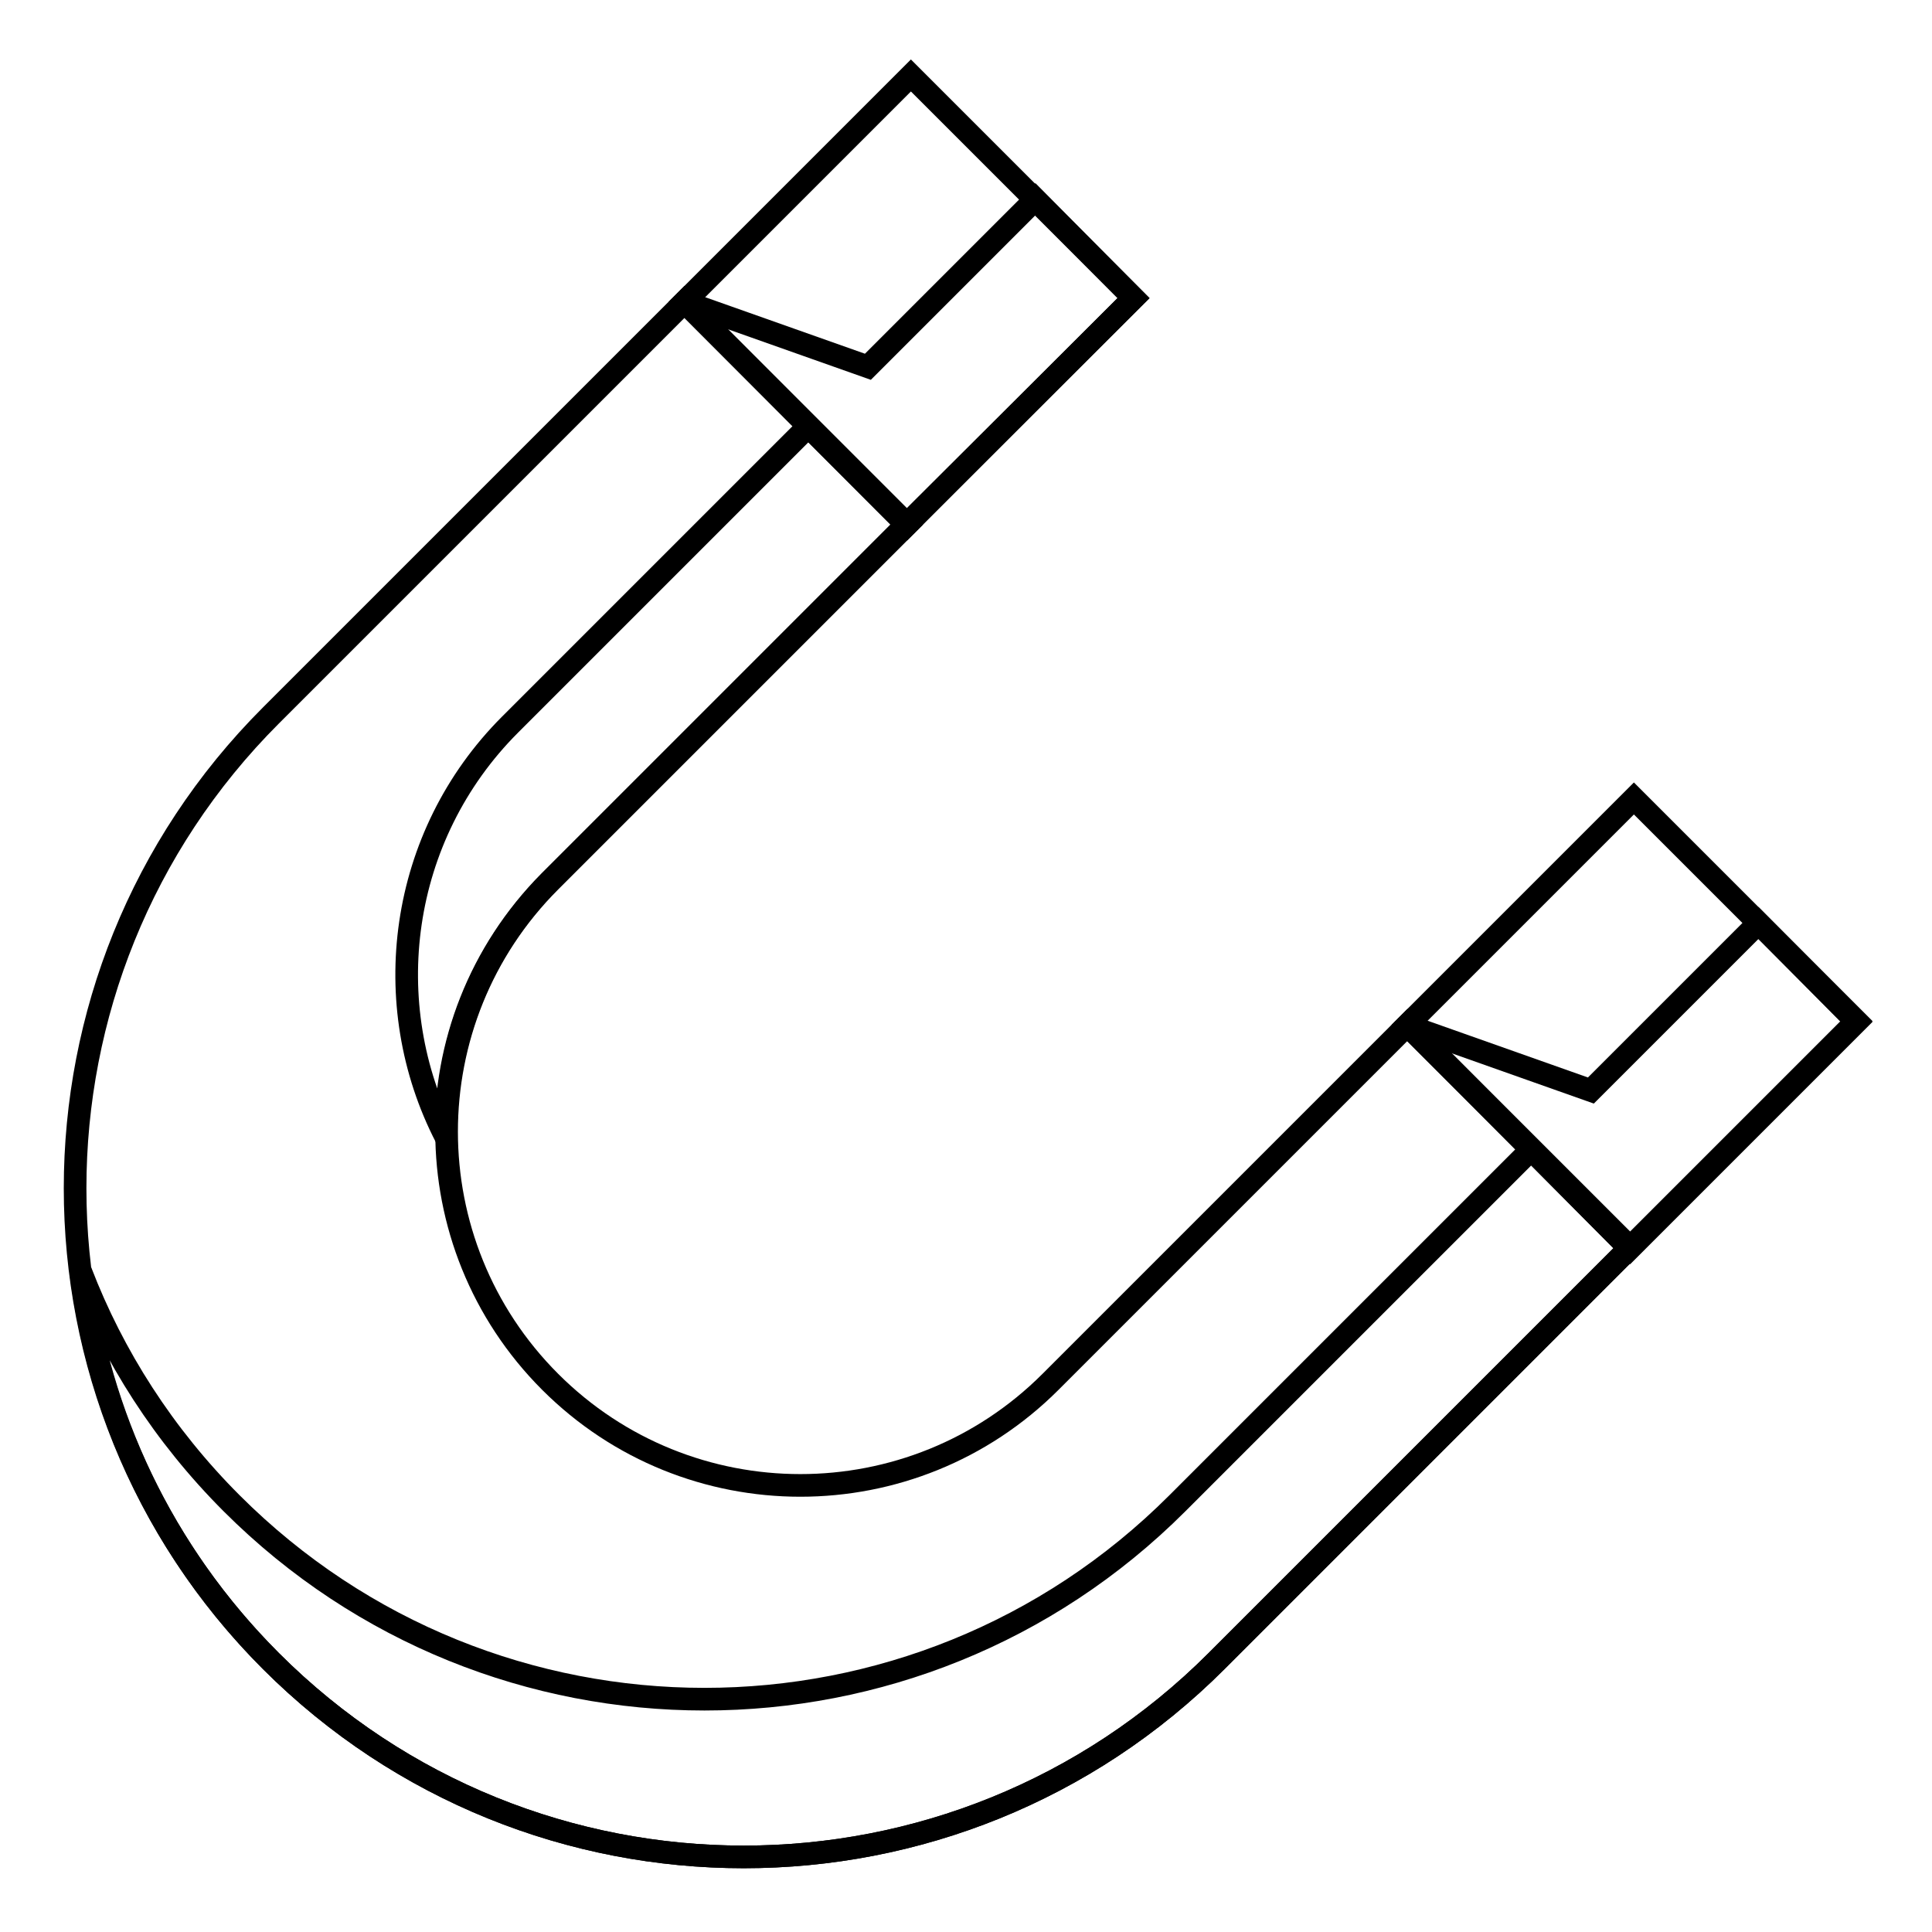
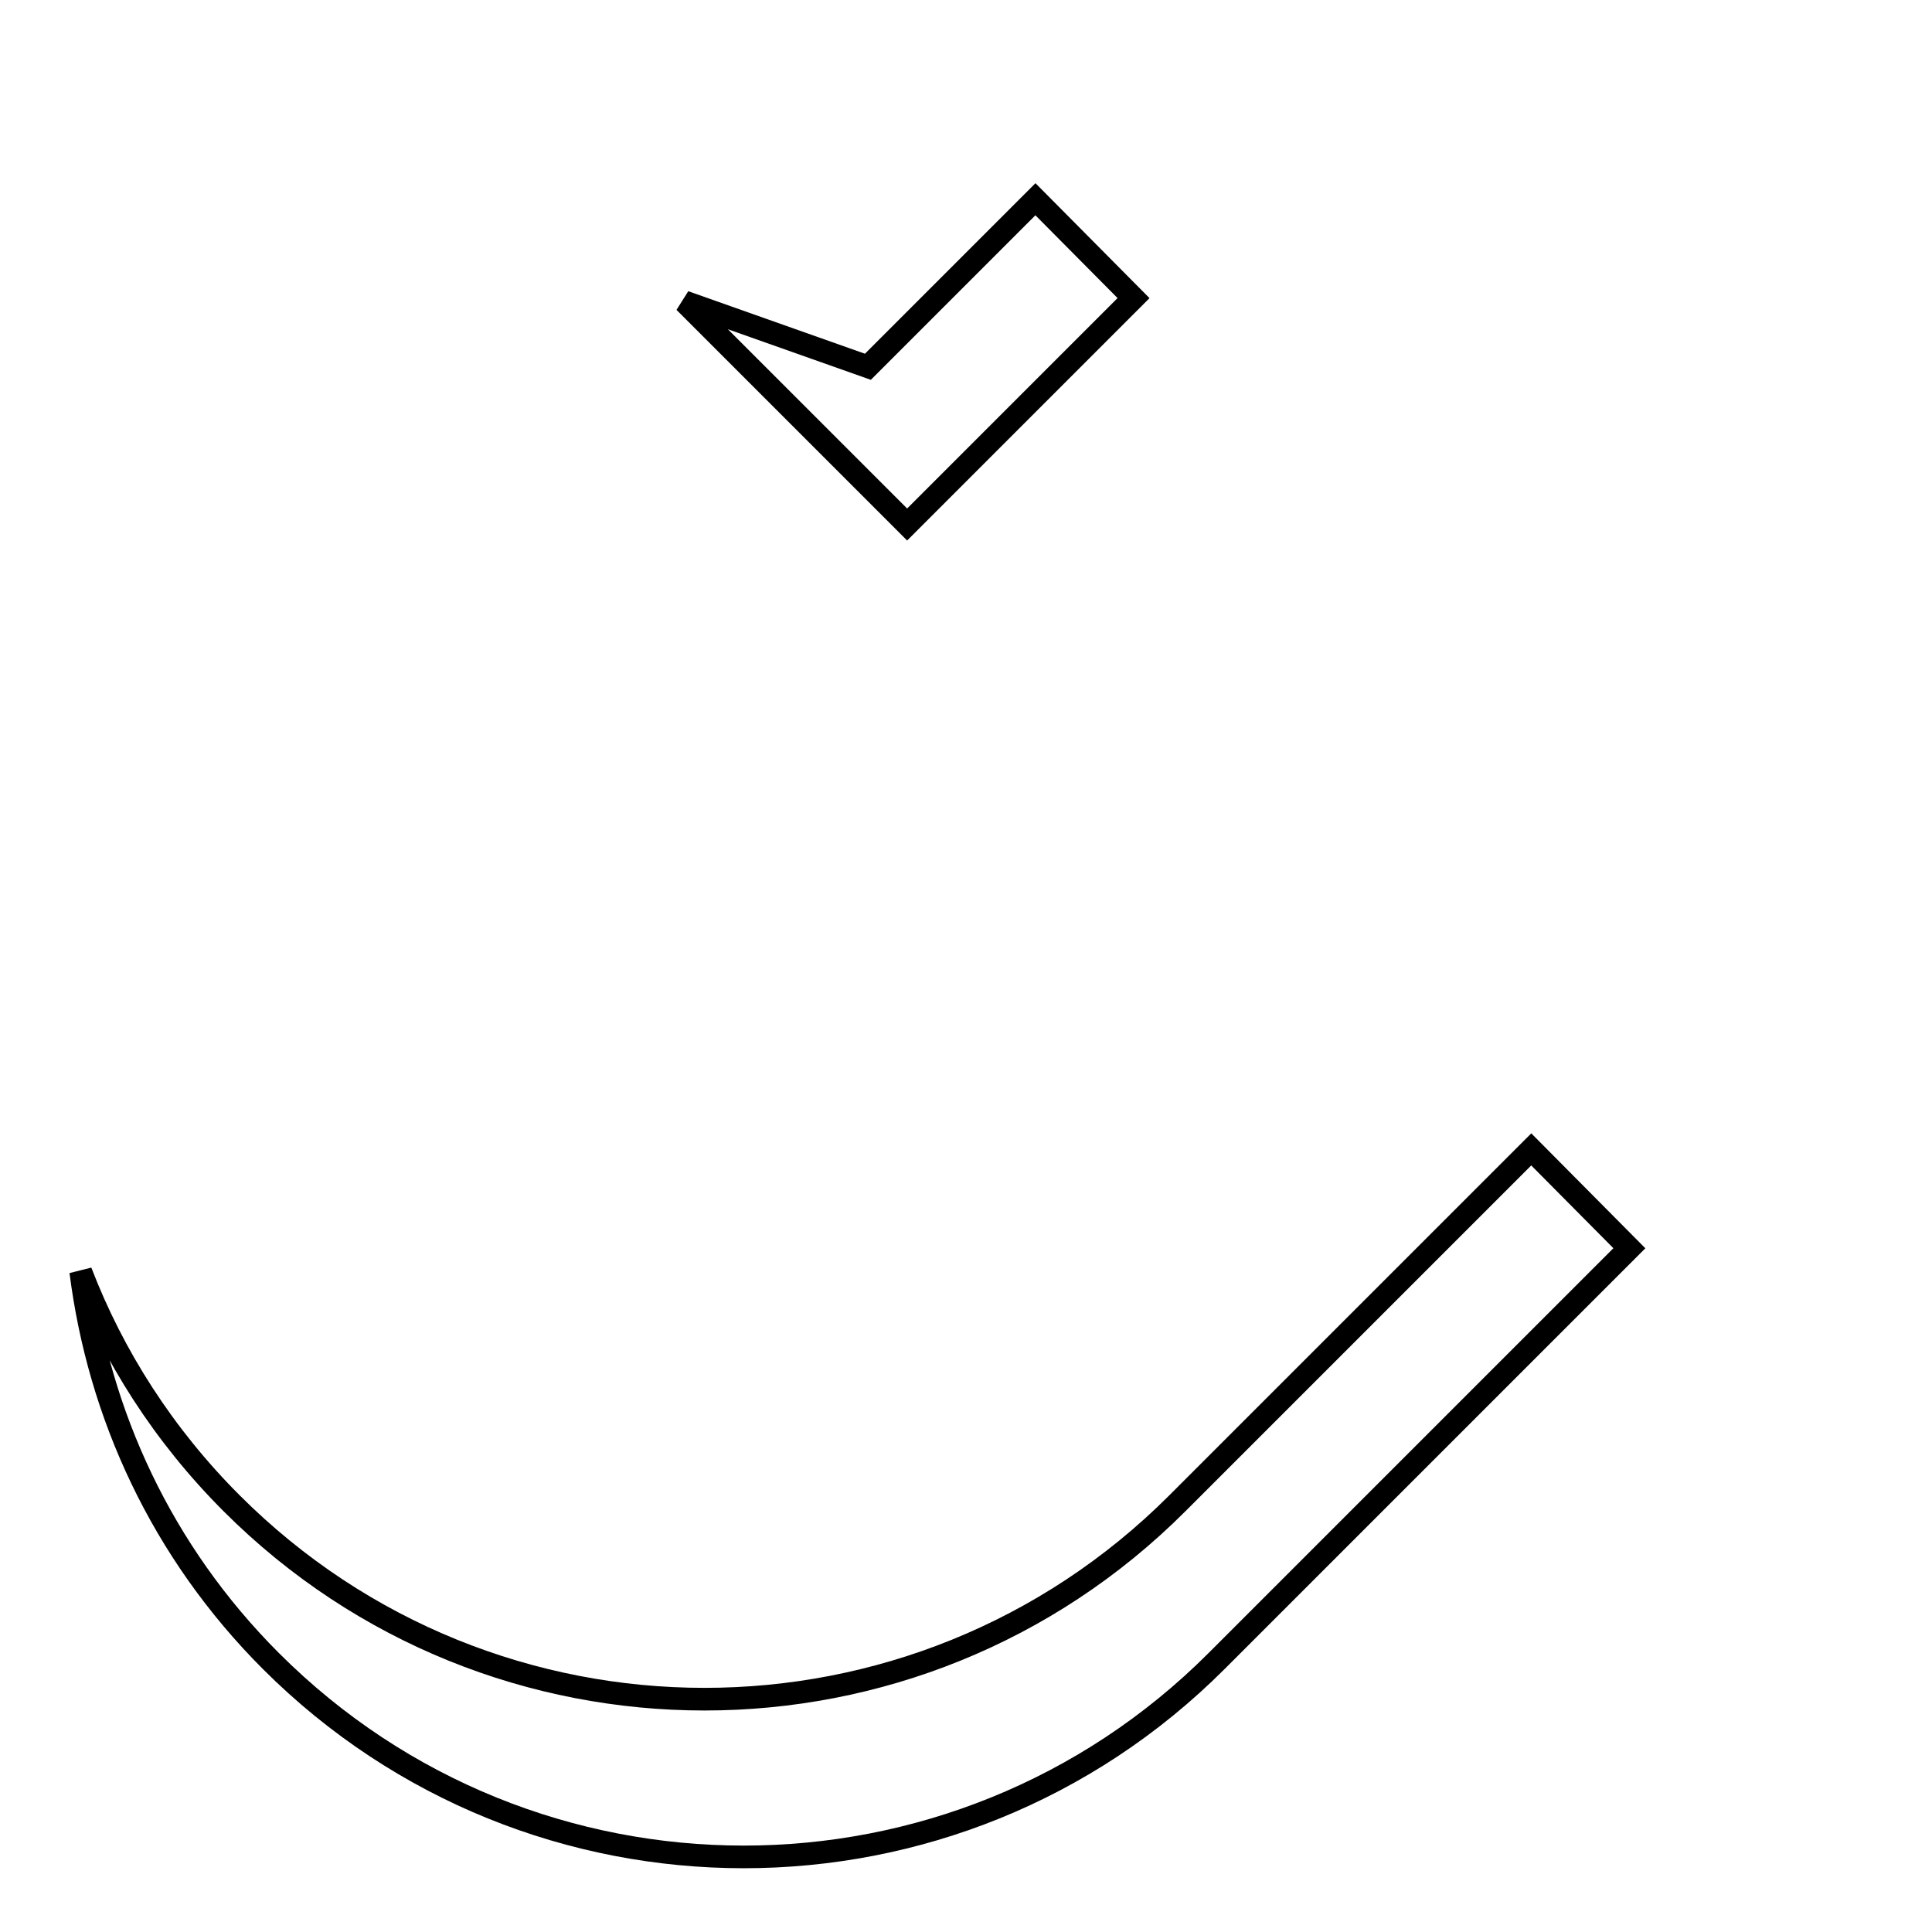
<svg xmlns="http://www.w3.org/2000/svg" version="1.1" x="0px" y="0px" viewBox="0 0 256 256" enable-background="new 0 0 256 256" xml:space="preserve">
  <g>
    <g>
-       <path stroke-width="3" fill-opacity="0" stroke="#000000" d="M120.1,69.5L90.7,40l30-30l29.5,29.5L120.1,69.5z" />
-       <path stroke-width="3" fill-opacity="0" stroke="#000000" d="M216,165.3l-29.5-29.5l30-30l29.5,29.5L216,165.3z" />
-       <path stroke-width="3" fill-opacity="0" stroke="#000000" d="M186.5,135.8l-47.3,47.3c-18.3,18.3-48,18.3-66.3,0c-18.3-18.3-18.3-48,0-66.3l47.3-47.3L90.7,40L35.9,94.8c-34.6,34.6-34.6,90.7,0,125.3c34.6,34.6,90.7,34.6,125.3,0l54.7-54.7L186.5,135.8z" />
      <path stroke-width="3" fill-opacity="0" stroke="#000000" d="M137.2,26.4l-22.2,22.2L90.7,40l29.5,29.5l30-30L137.2,26.4z" />
-       <path stroke-width="3" fill-opacity="0" stroke="#000000" d="M233,122.3l-22.2,22.2l-24.3-8.6l29.5,29.5l30-30L233,122.3z" />
-       <path stroke-width="3" fill-opacity="0" stroke="#000000" d="M67.6,96c-14.8,14.8-17.6,37.1-8.5,54.7c-0.2-12.2,4.4-24.5,13.7-33.9l47.3-47.3l-13-13L67.6,96z" />
      <path stroke-width="3" fill-opacity="0" stroke="#000000" d="M202.9,152.3L156,199.2c-34.6,34.6-90.7,34.6-125.3,0c-9-9-15.7-19.5-20-30.7c2.4,18.9,10.7,37.1,25.2,51.6c34.6,34.6,90.7,34.6,125.3,0l54.7-54.7L202.9,152.3z" />
    </g>
  </g>
</svg>